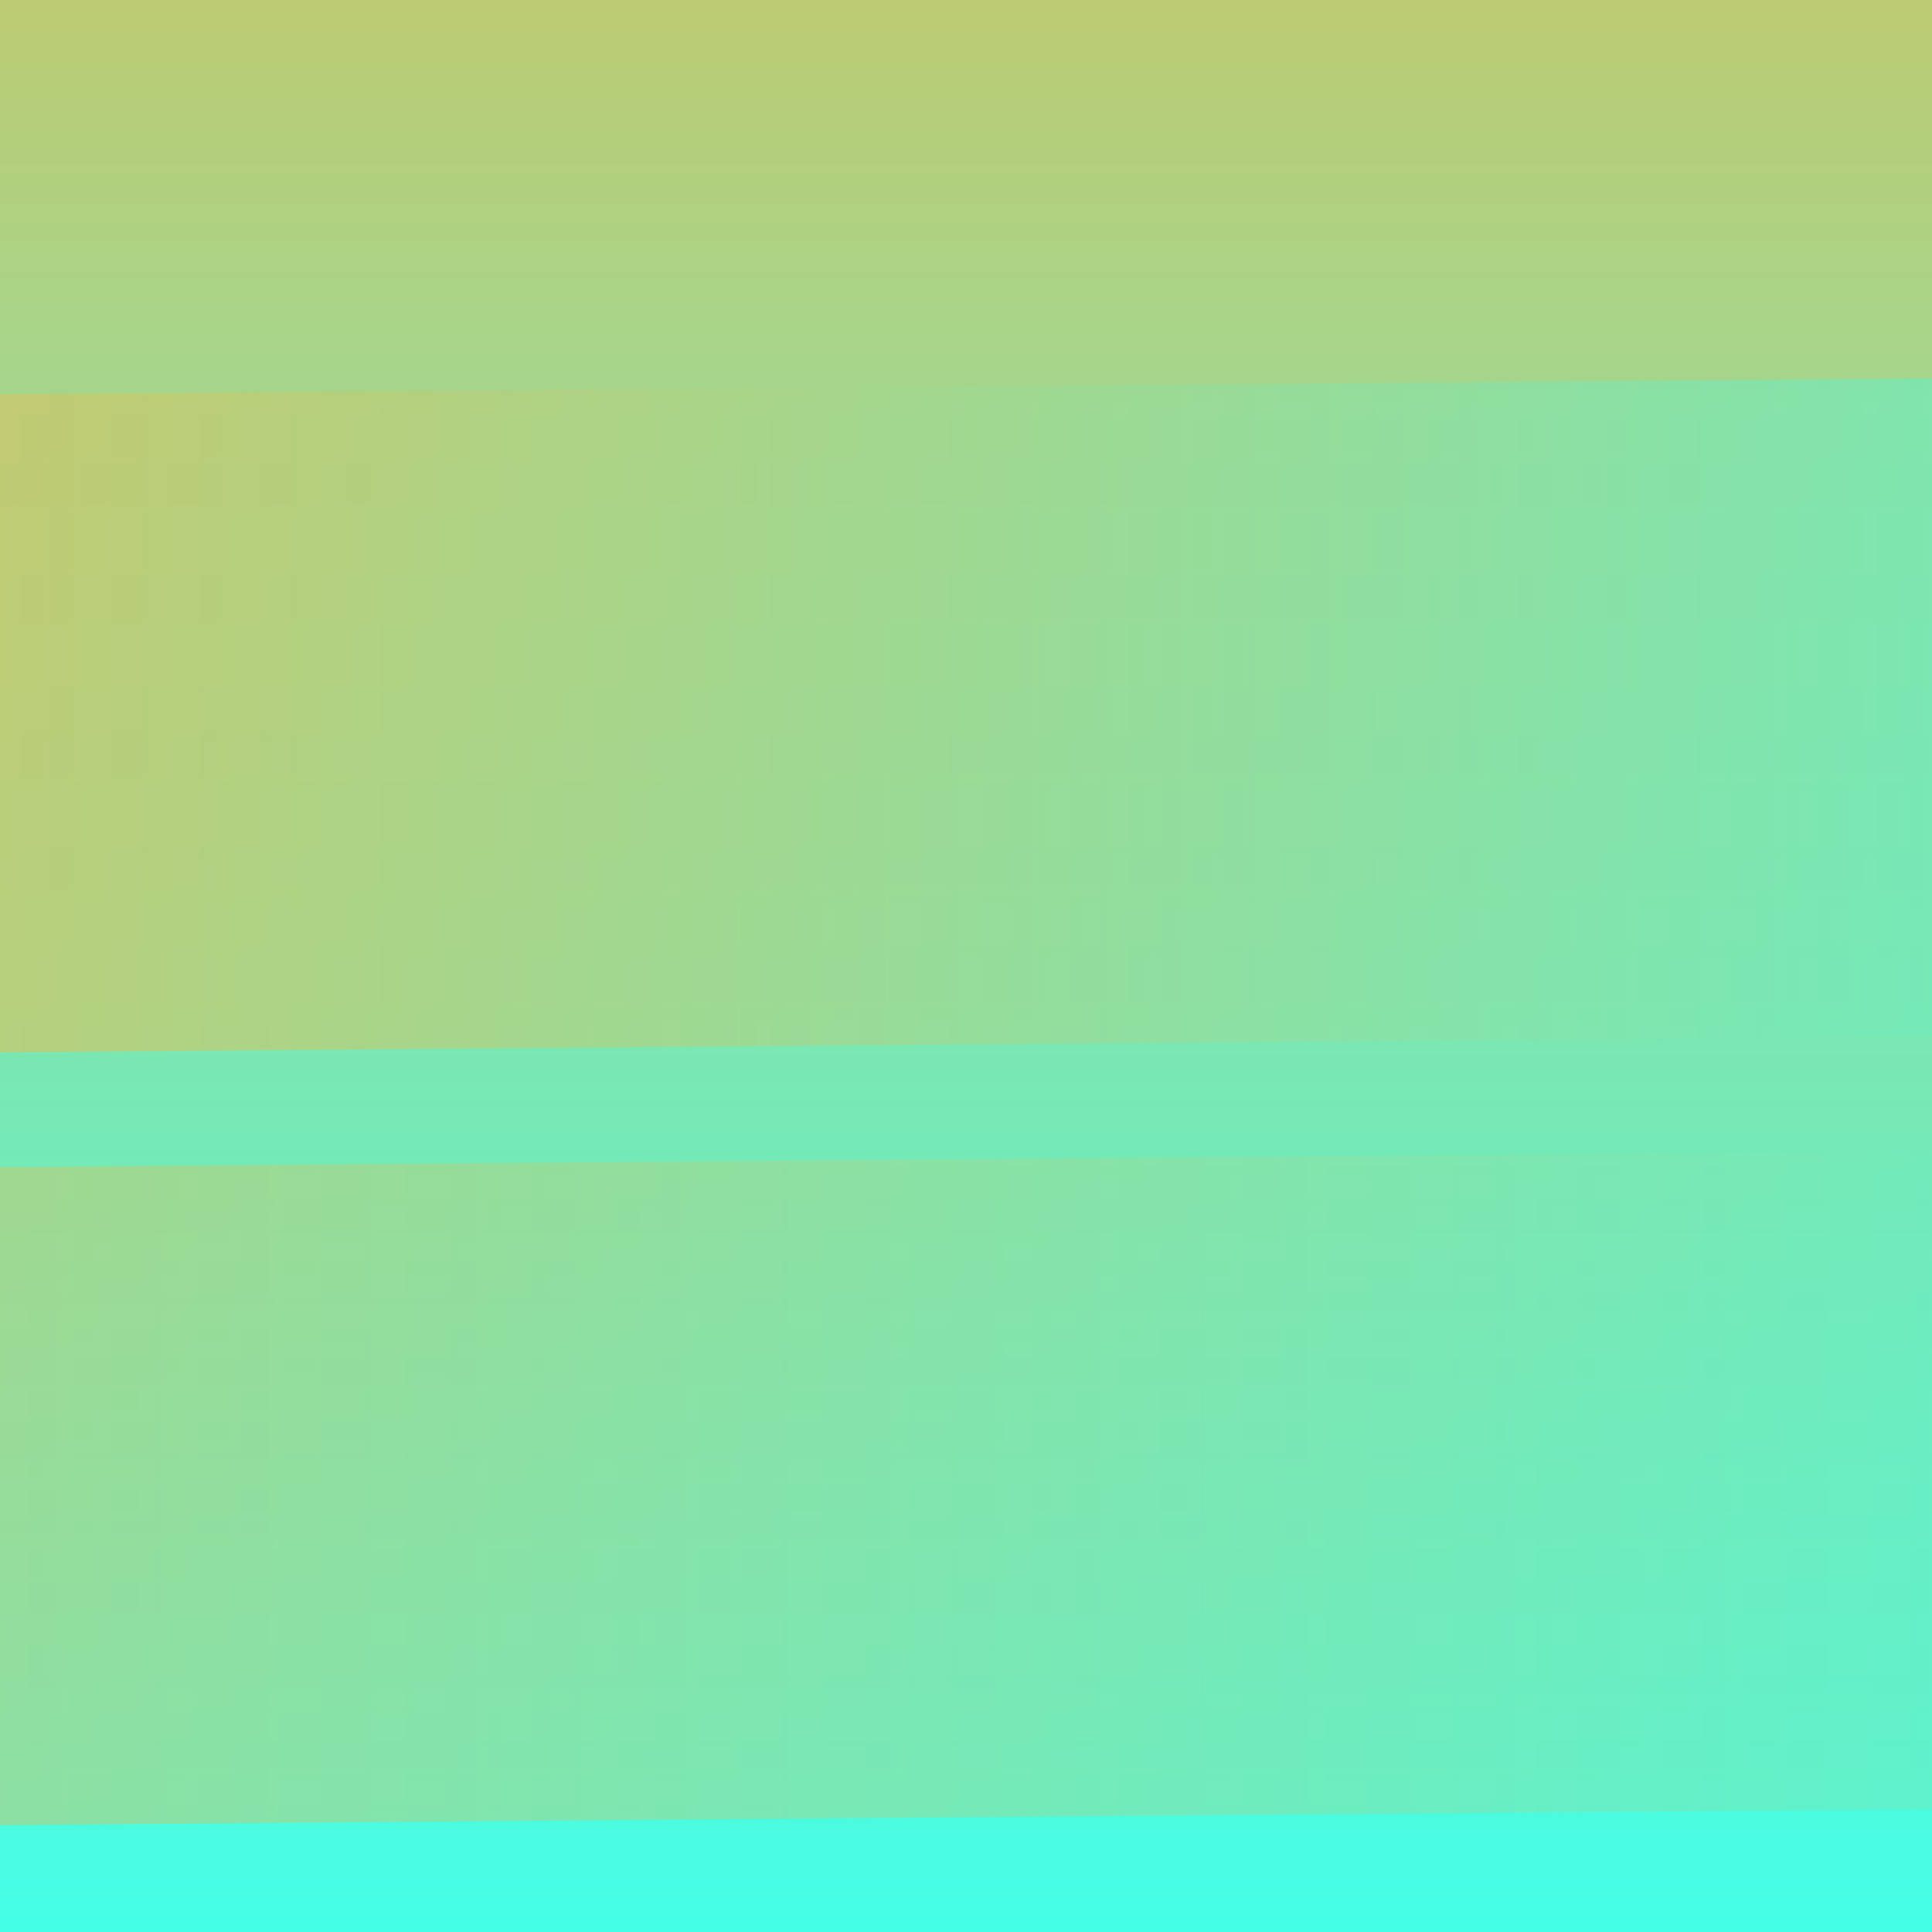
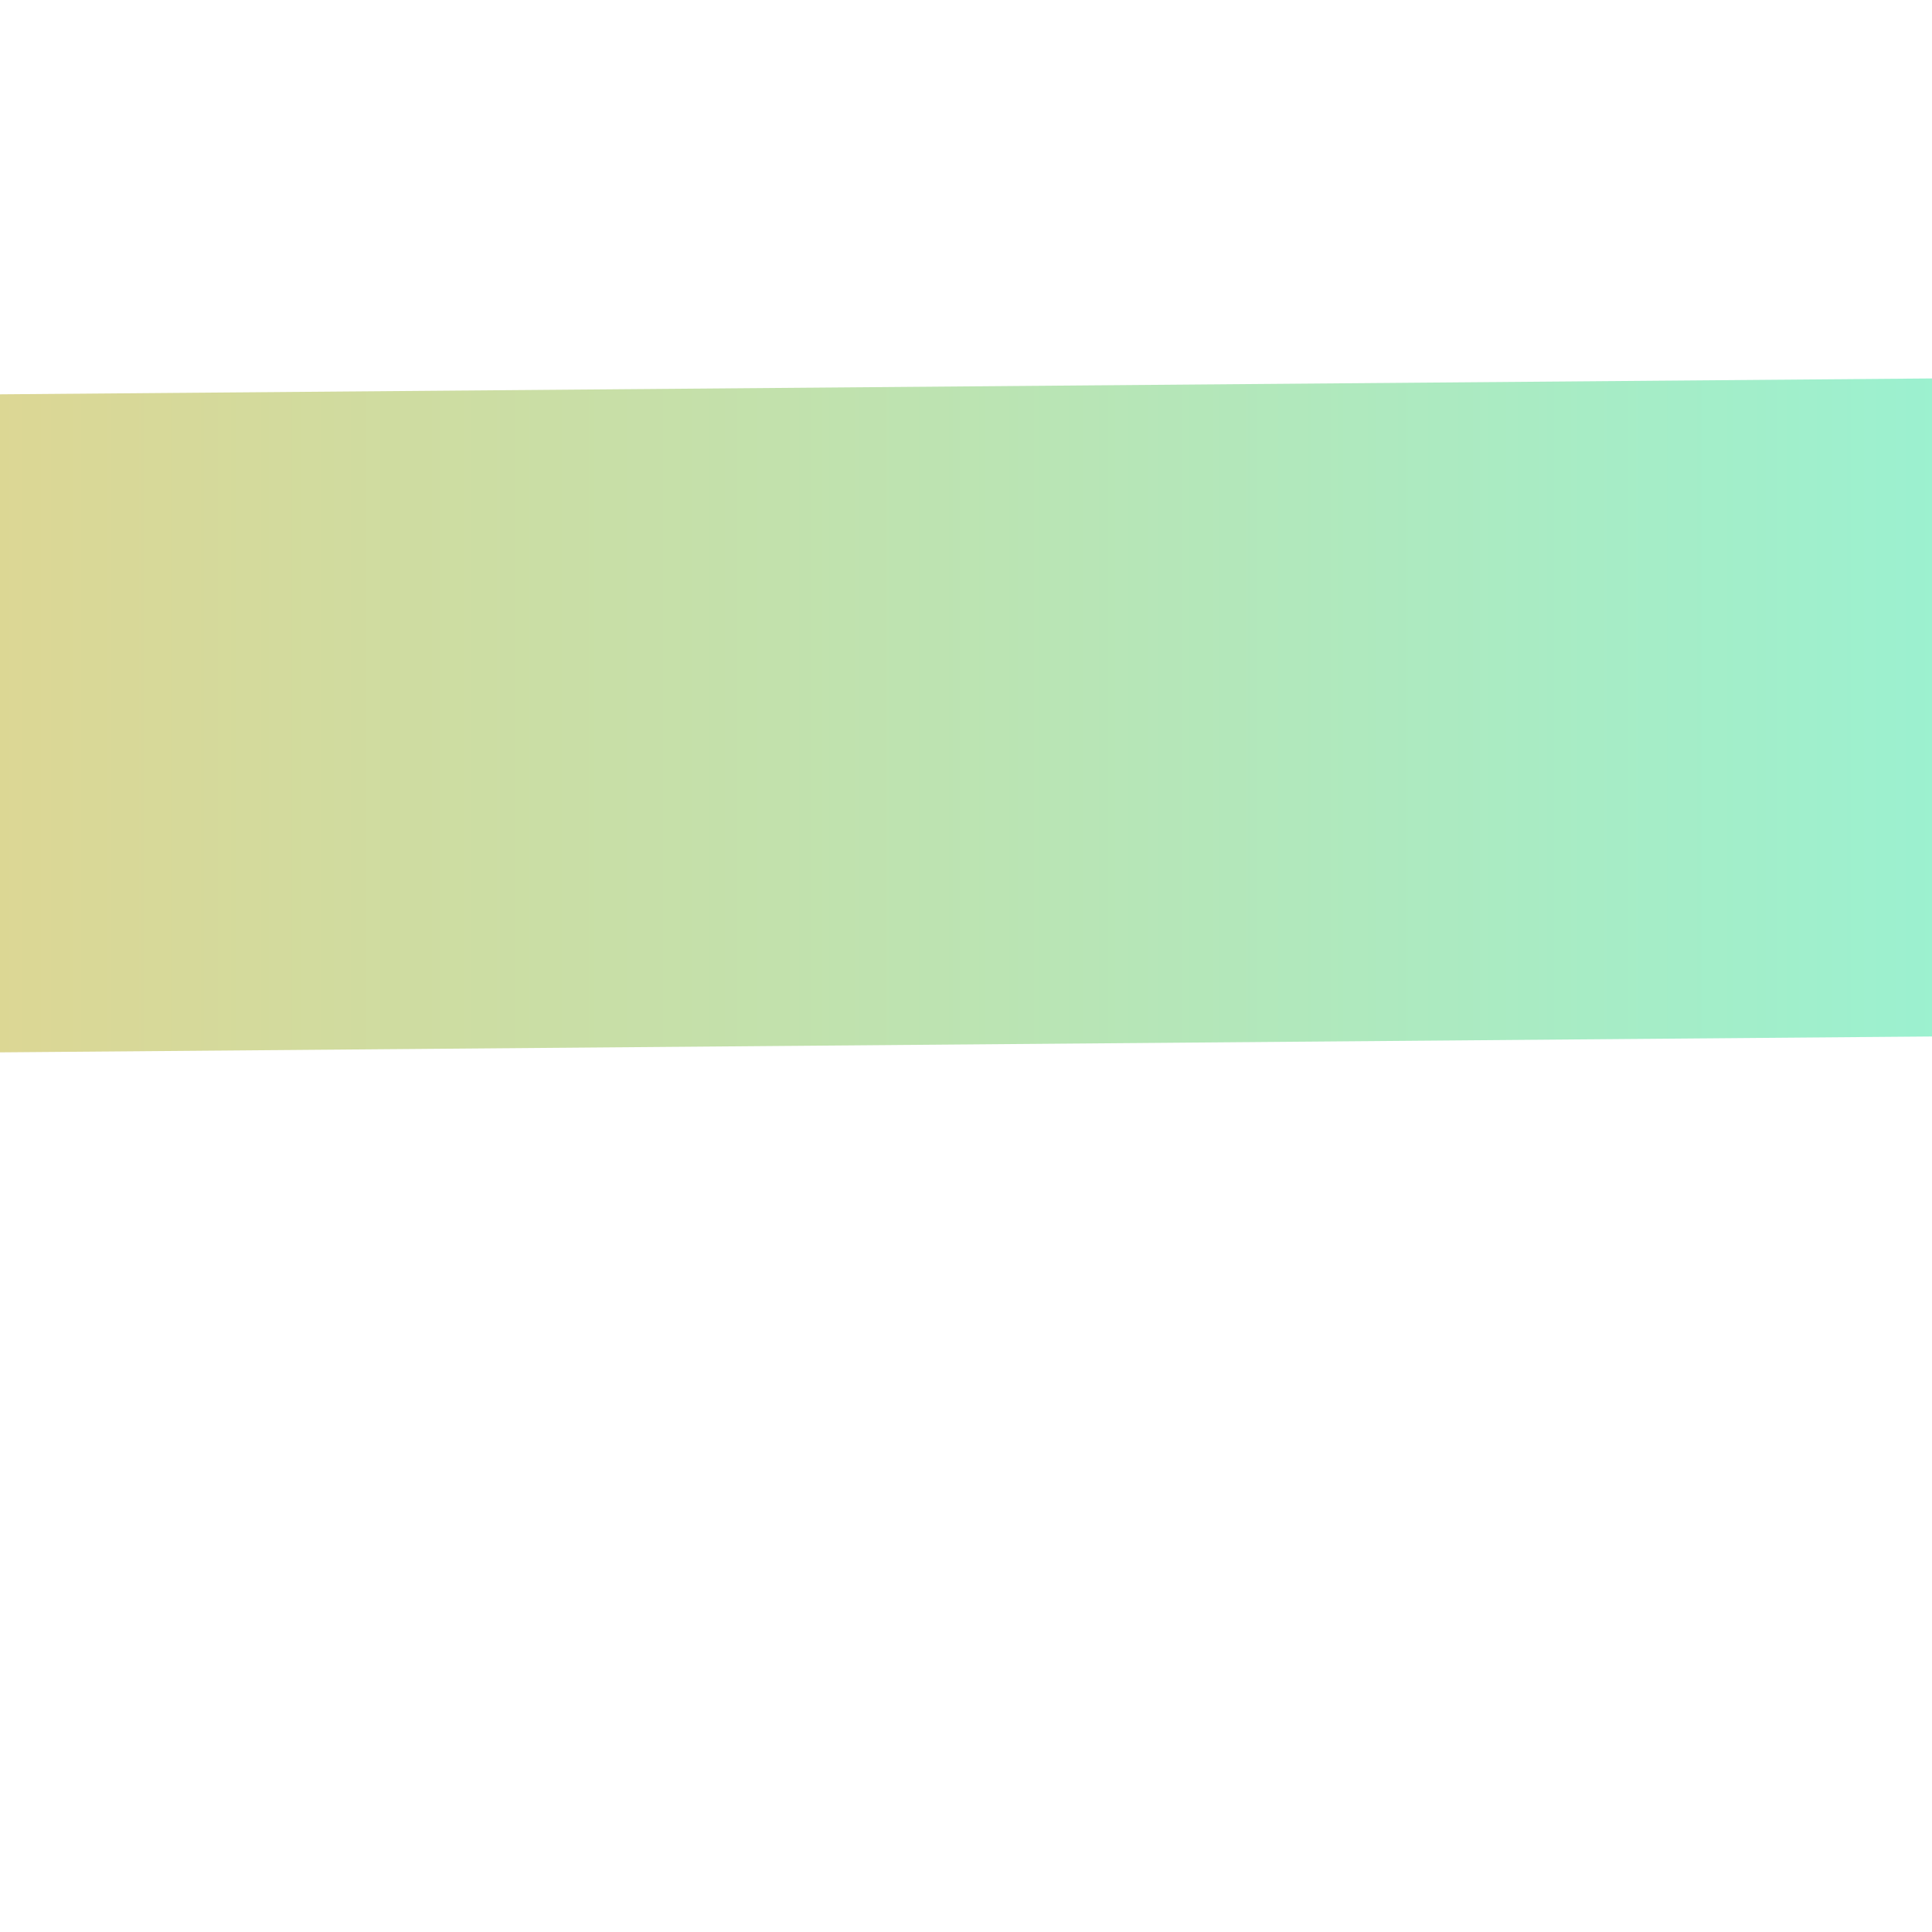
<svg xmlns="http://www.w3.org/2000/svg" viewBox="0 0 100 100">
  <defs>
    <linearGradient id="grad1-vctzQ_7n_bM88_2ry9B10g" x1="0%" y1="0%" x2="0%" y2="100%">
      <stop offset="0%" style="stop-color:#bdcb73;stop-opacity:1" />
      <stop offset="100%" style="stop-color:#43fee7;stop-opacity:1" />
    </linearGradient>
    <linearGradient id="grad2-vctzQ_7n_bM88_2ry9B10g" x1="0%" y1="0%" x2="0%" y2="100%">
      <stop offset="0%" style="stop-color:#43fee7;stop-opacity:1" />
      <stop offset="100%" style="stop-color:#fdb33c;stop-opacity:1" />
    </linearGradient>
  </defs>
-   <rect width="100" height="100" fill="url(#grad1-vctzQ_7n_bM88_2ry9B10g)" />
  <rect x="20" y="-50" width="34.059" height="200" fill="url(#grad2-vctzQ_7n_bM88_2ry9B10g)" transform="rotate(89.529 50 50)" opacity="0.7" />
-   <rect x="60" y="-50" width="34.059" height="200" fill="url(#grad2-vctzQ_7n_bM88_2ry9B10g)" transform="rotate(89.529 50 50)" opacity="0.5" />
</svg>